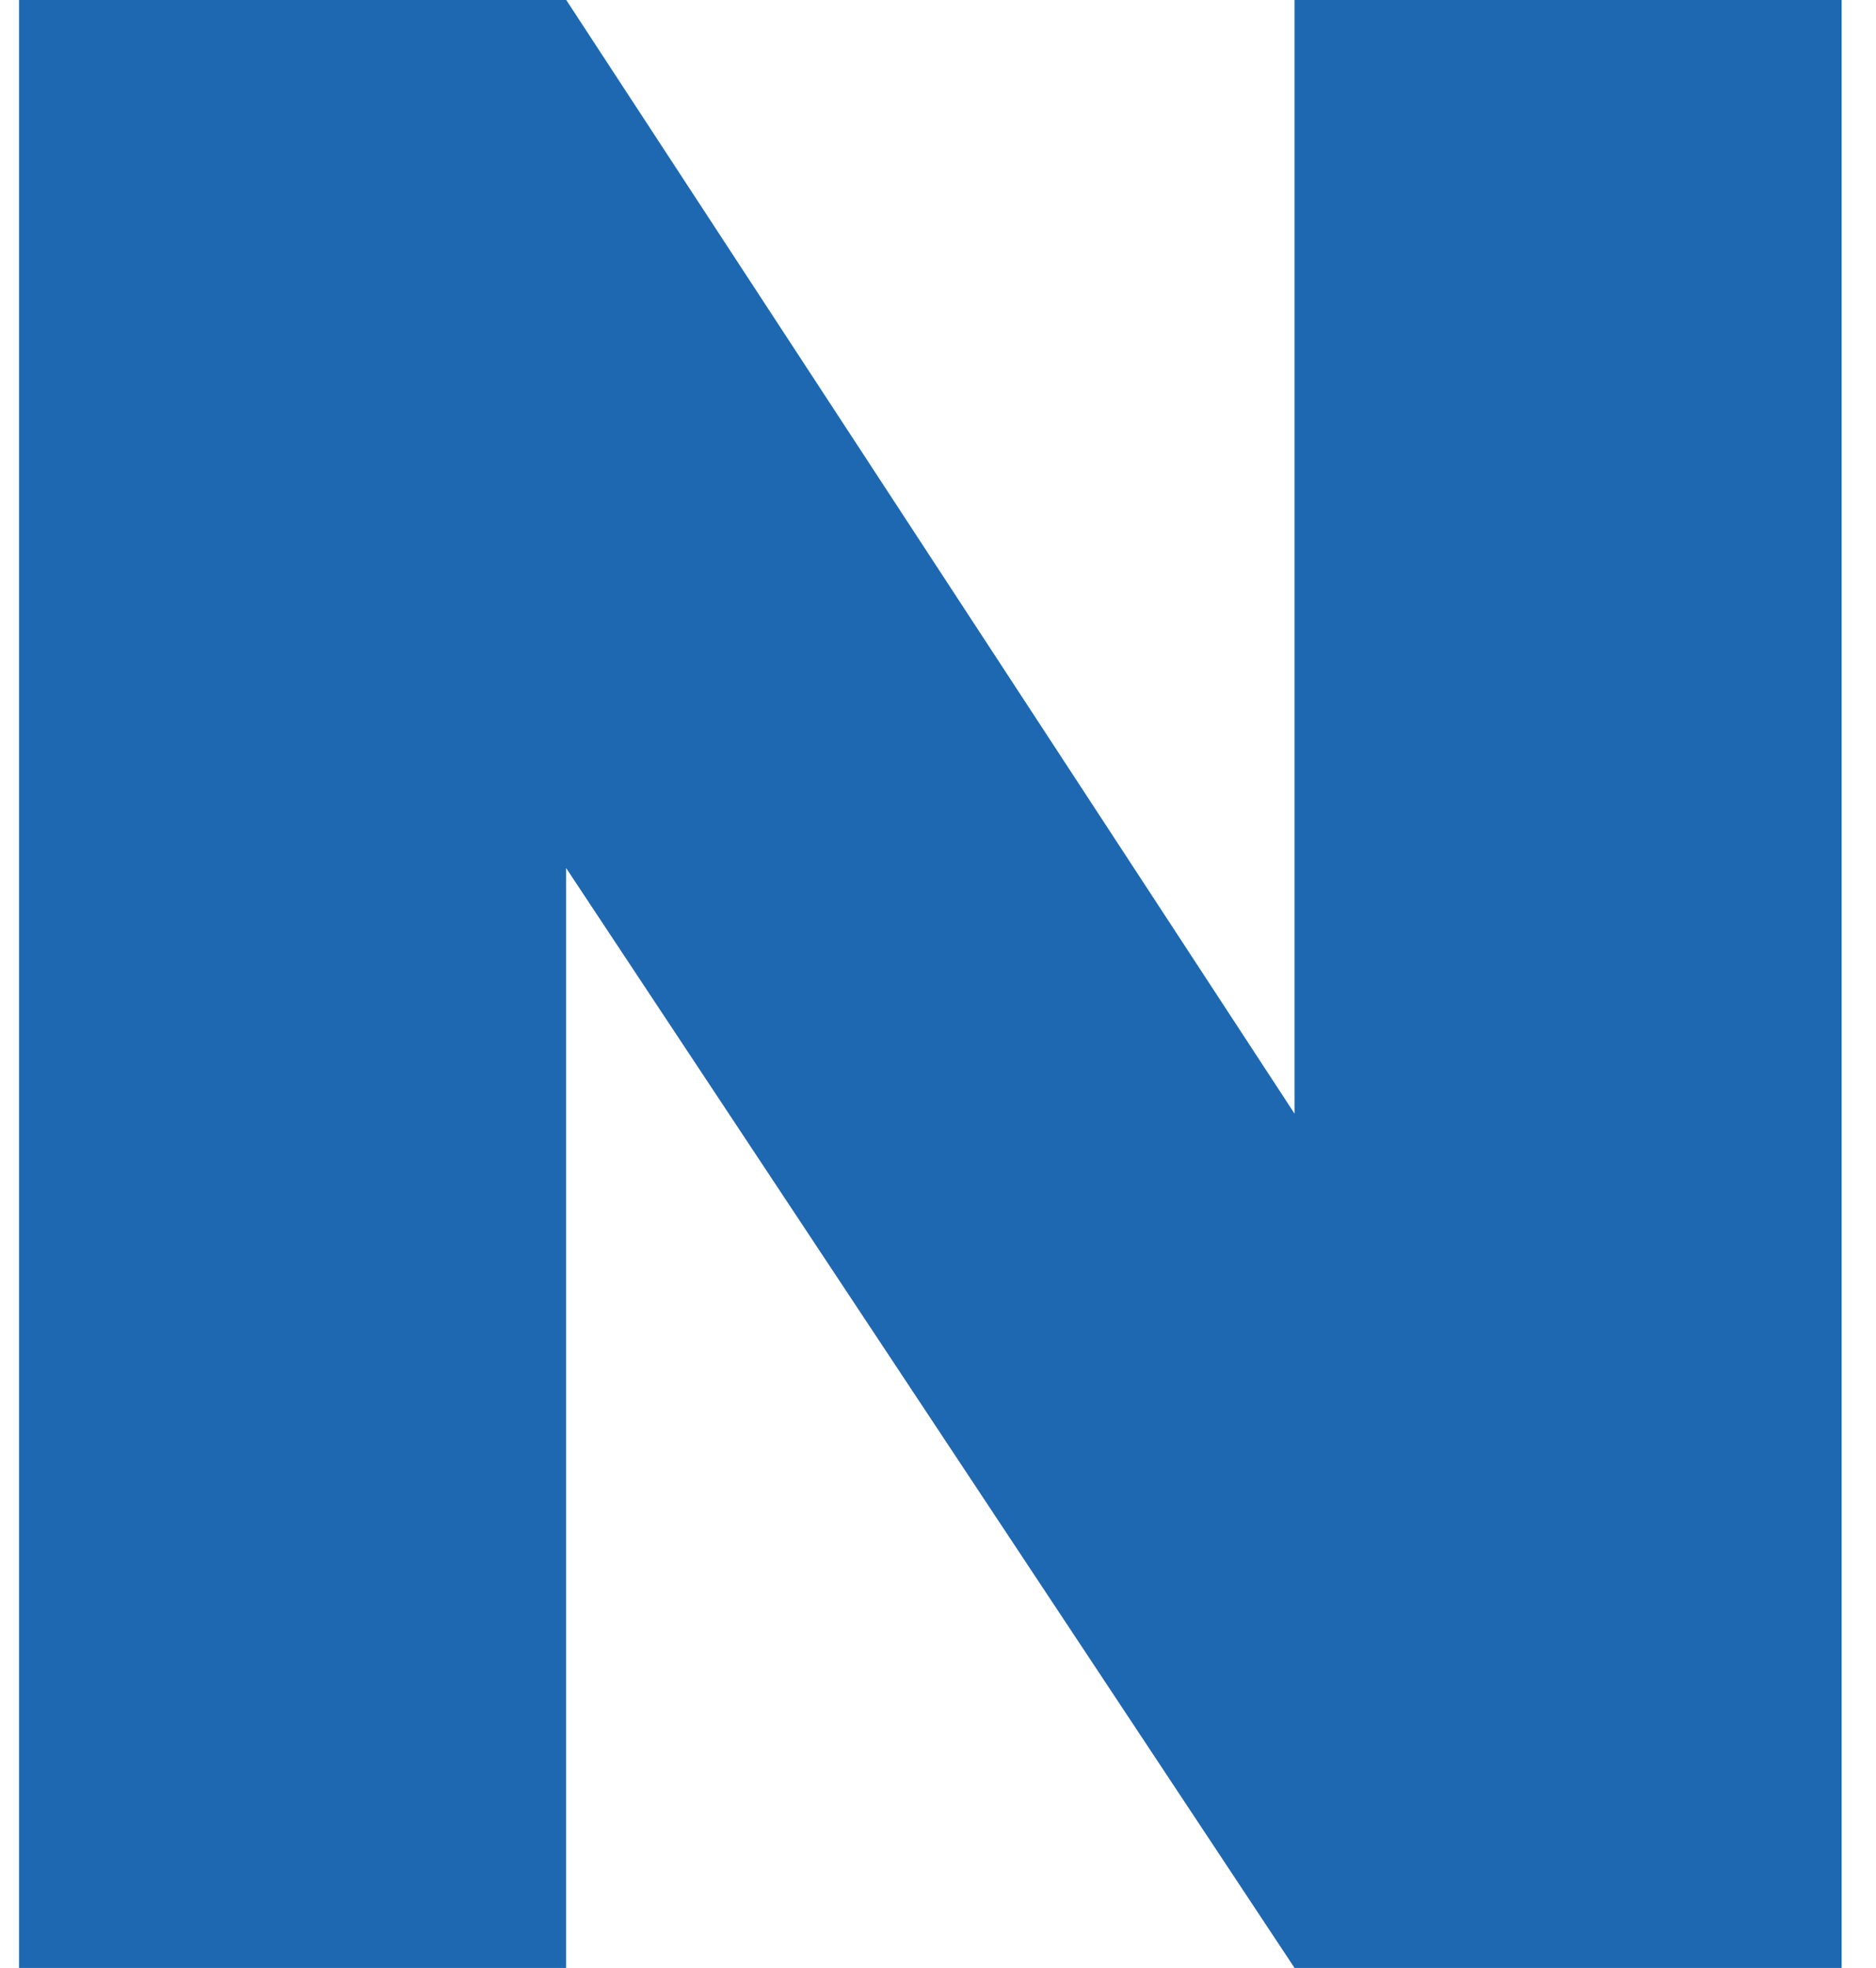
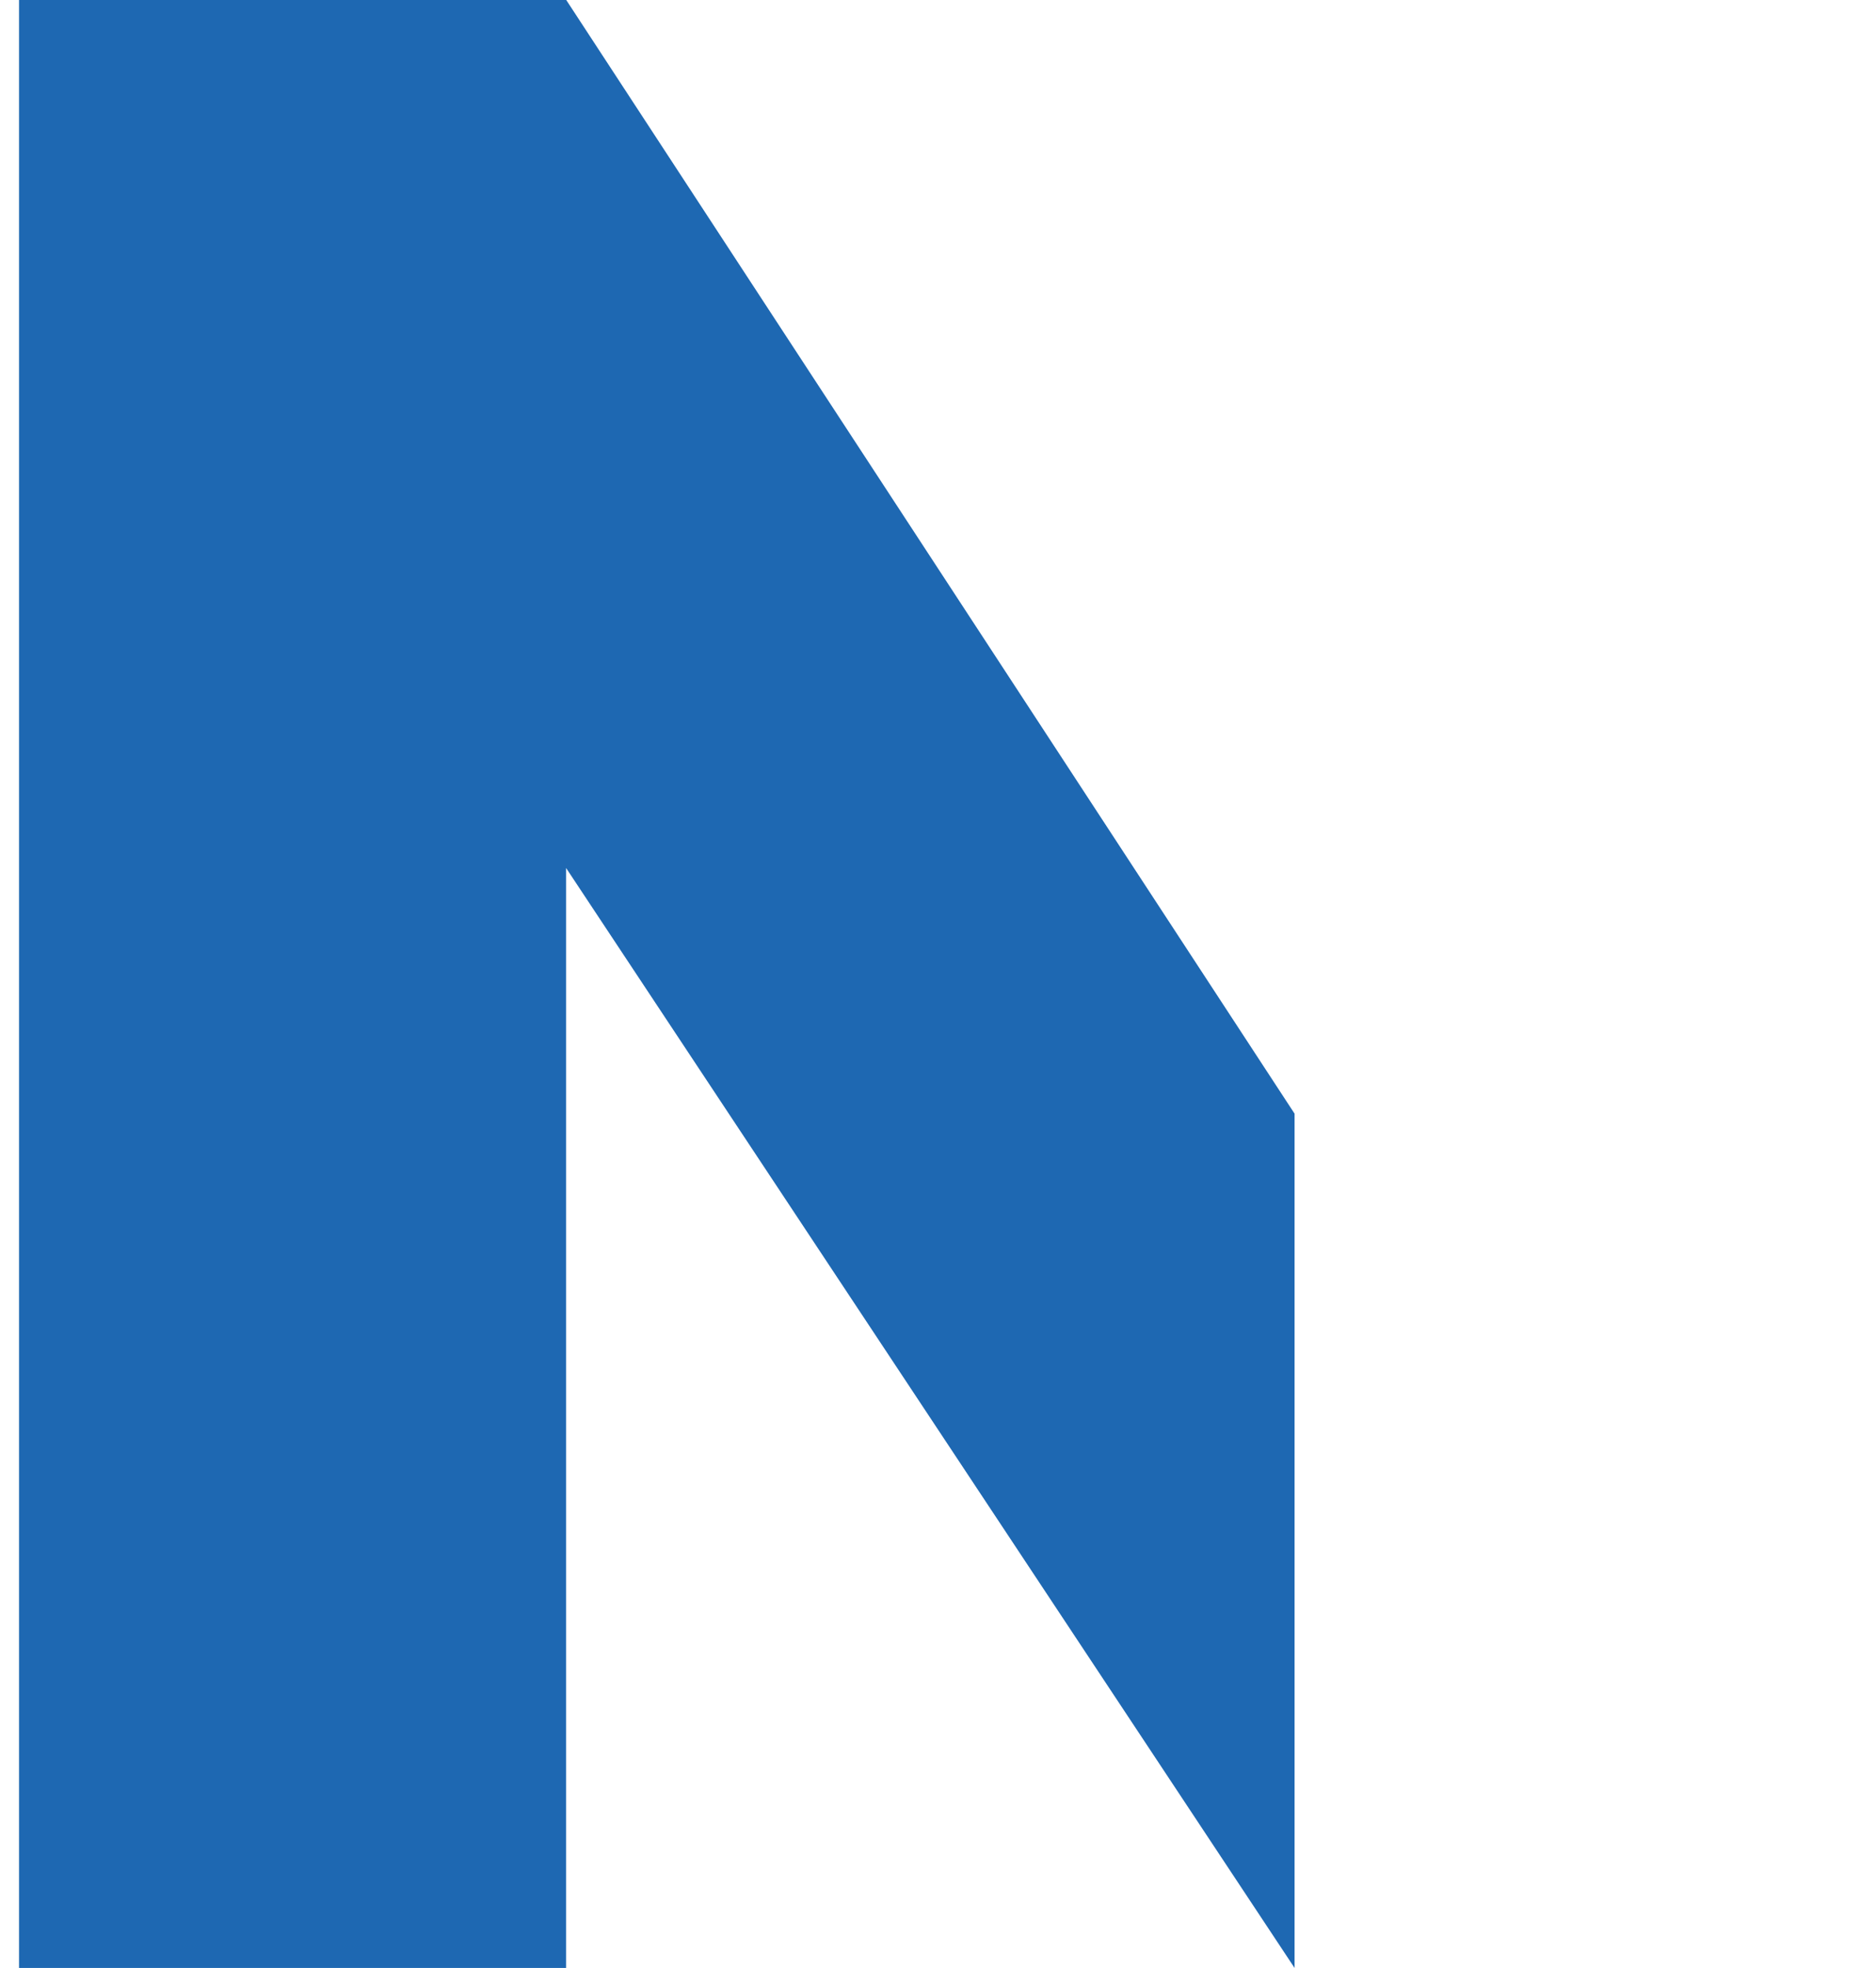
<svg xmlns="http://www.w3.org/2000/svg" width="41" height="43" viewBox="0 0 41 43" fill="none">
-   <path d="M40.249 43H28.293L12.372 18.966V43H0.416V-0.005H12.372L28.293 24.334V-0.005H40.249V43Z" fill="#1E68B2" />
+   <path d="M40.249 43H28.293L12.372 18.966V43H0.416V-0.005H12.372L28.293 24.334V-0.005V43Z" fill="#1E68B2" />
</svg>